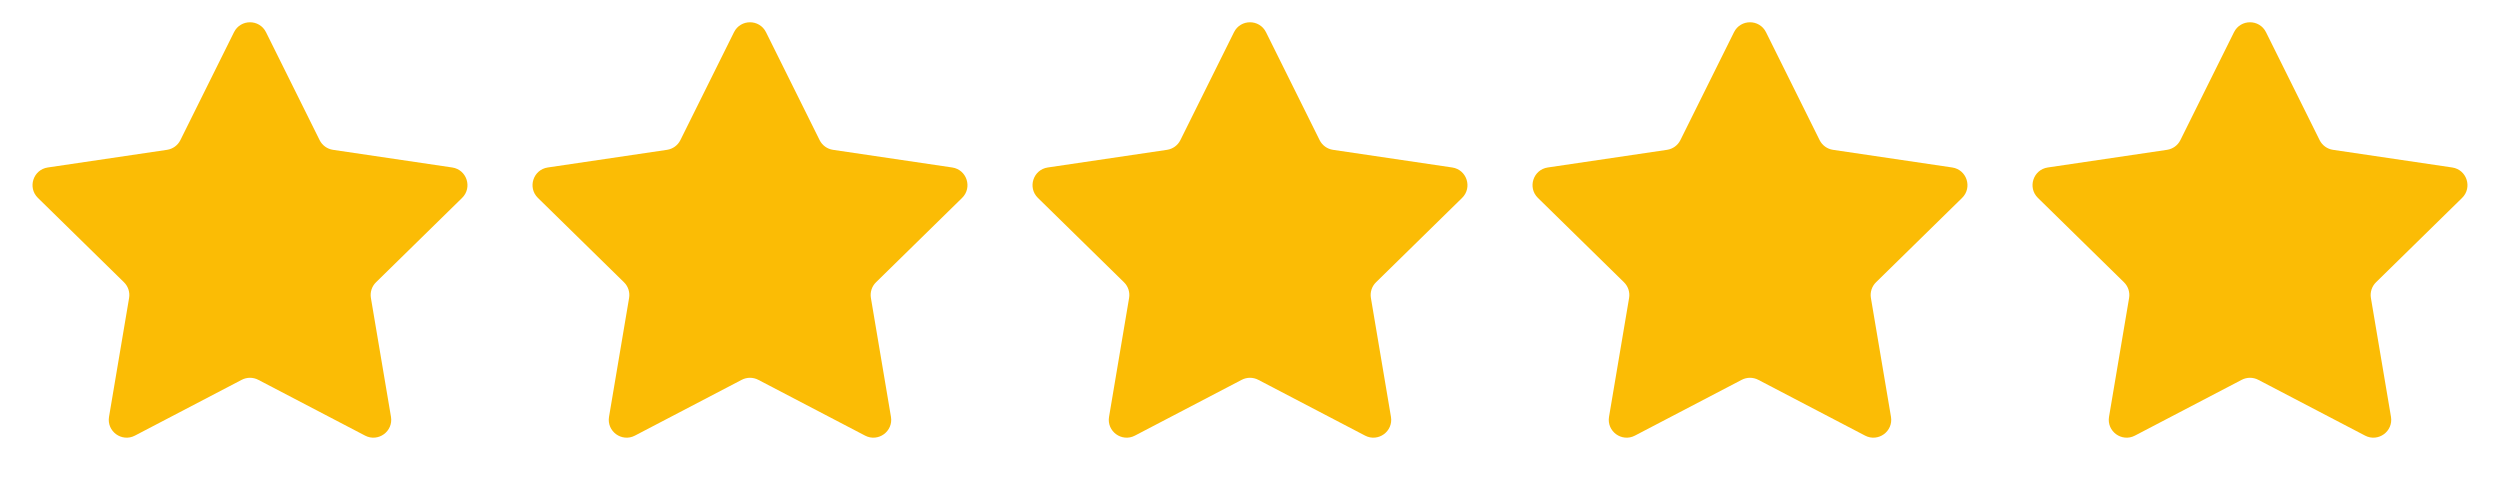
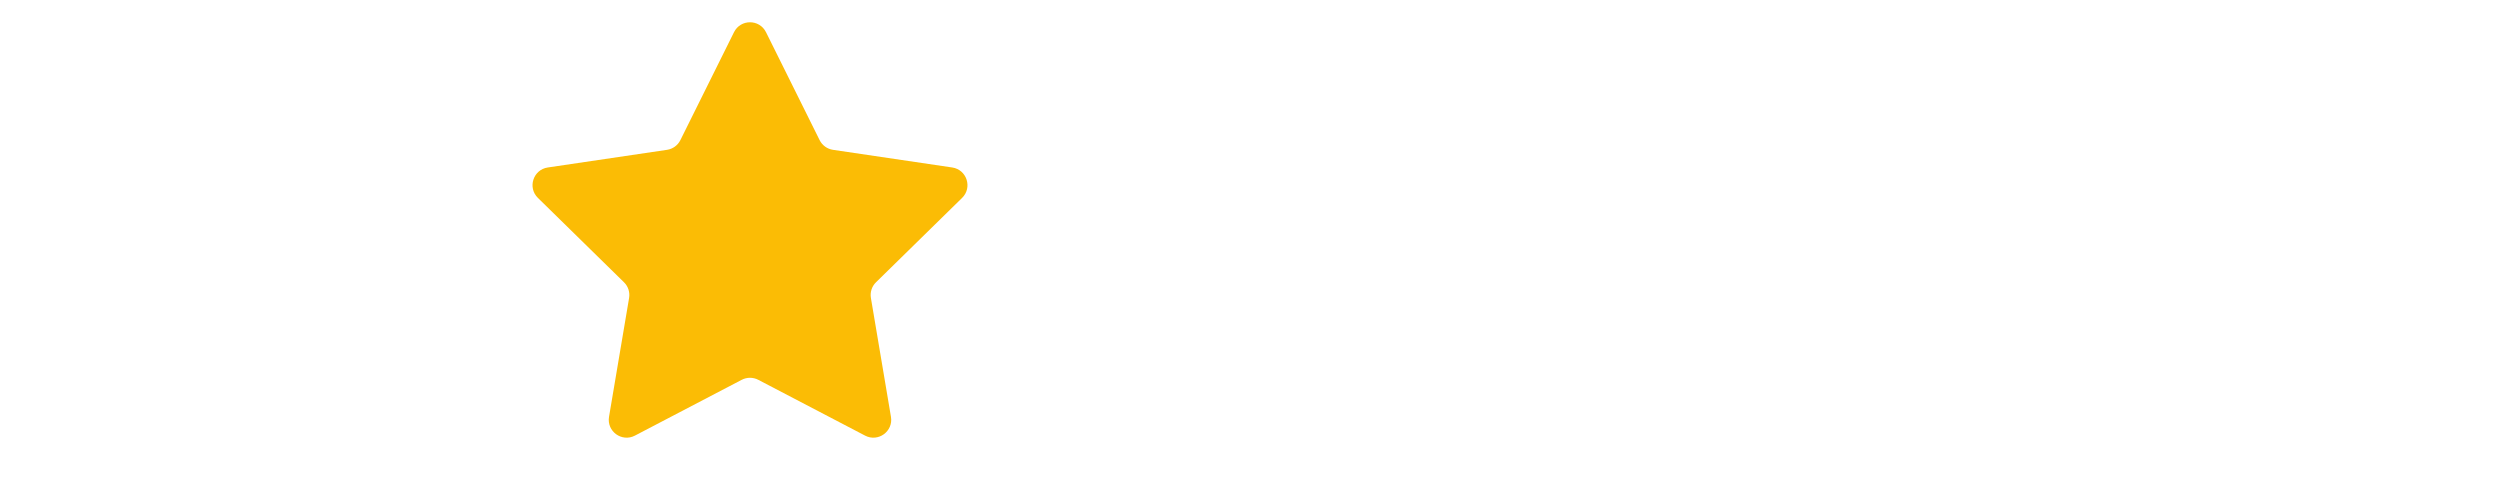
<svg xmlns="http://www.w3.org/2000/svg" width="105" height="21" viewBox="0 0 105 21" fill="none">
-   <path d="M9.828 1.352C10.104 0.797 10.896 0.797 11.172 1.352L13.424 5.885C13.533 6.105 13.743 6.257 13.986 6.293L18.993 7.034C19.606 7.125 19.851 7.878 19.408 8.312L15.793 11.855C15.617 12.026 15.537 12.273 15.578 12.515L16.421 17.506C16.524 18.117 15.883 18.583 15.334 18.296L10.847 15.952C10.63 15.839 10.37 15.839 10.153 15.952L5.666 18.296C5.117 18.583 4.476 18.117 4.579 17.506L5.422 12.515C5.463 12.273 5.382 12.026 5.207 11.855L1.592 8.312C1.149 7.878 1.394 7.125 2.007 7.034L7.014 6.293C7.257 6.257 7.467 6.105 7.576 5.885L9.828 1.352Z" fill="#FBBC05" />
  <path d="M30.828 1.352C31.104 0.797 31.896 0.797 32.172 1.352L34.424 5.885C34.533 6.105 34.743 6.257 34.986 6.293L39.993 7.034C40.606 7.125 40.851 7.878 40.408 8.312L36.793 11.855C36.617 12.026 36.537 12.273 36.578 12.515L37.42 17.506C37.524 18.117 36.883 18.583 36.334 18.296L31.847 15.952C31.63 15.839 31.37 15.839 31.153 15.952L26.666 18.296C26.117 18.583 25.476 18.117 25.579 17.506L26.422 12.515C26.463 12.273 26.383 12.026 26.207 11.855L22.592 8.312C22.149 7.878 22.394 7.125 23.007 7.034L28.014 6.293C28.257 6.257 28.467 6.105 28.576 5.885L30.828 1.352Z" fill="#FBBC05" />
-   <path d="M51.828 1.352C52.104 0.797 52.896 0.797 53.172 1.352L55.424 5.885C55.533 6.105 55.743 6.257 55.986 6.293L60.993 7.034C61.606 7.125 61.851 7.878 61.408 8.312L57.793 11.855C57.617 12.026 57.537 12.273 57.578 12.515L58.42 17.506C58.524 18.117 57.883 18.583 57.334 18.296L52.847 15.952C52.63 15.839 52.37 15.839 52.153 15.952L47.666 18.296C47.117 18.583 46.476 18.117 46.58 17.506L47.422 12.515C47.463 12.273 47.383 12.026 47.207 11.855L43.592 8.312C43.149 7.878 43.394 7.125 44.007 7.034L49.014 6.293C49.257 6.257 49.467 6.105 49.576 5.885L51.828 1.352Z" fill="#FBBC05" />
-   <path d="M72.828 1.352C73.104 0.797 73.896 0.797 74.172 1.352L76.424 5.885C76.533 6.105 76.743 6.257 76.986 6.293L81.993 7.034C82.606 7.125 82.851 7.878 82.408 8.312L78.793 11.855C78.618 12.026 78.537 12.273 78.578 12.515L79.421 17.506C79.524 18.117 78.883 18.583 78.334 18.296L73.847 15.952C73.63 15.839 73.37 15.839 73.153 15.952L68.666 18.296C68.117 18.583 67.476 18.117 67.579 17.506L68.422 12.515C68.463 12.273 68.382 12.026 68.207 11.855L64.592 8.312C64.149 7.878 64.394 7.125 65.007 7.034L70.014 6.293C70.257 6.257 70.467 6.105 70.576 5.885L72.828 1.352Z" fill="#FBBC05" />
-   <path d="M93.828 1.352C94.104 0.797 94.896 0.797 95.172 1.352L97.424 5.885C97.533 6.105 97.743 6.257 97.986 6.293L102.993 7.034C103.606 7.125 103.851 7.878 103.408 8.312L99.793 11.855C99.618 12.026 99.537 12.273 99.578 12.515L100.421 17.506C100.524 18.117 99.883 18.583 99.334 18.296L94.847 15.952C94.63 15.839 94.37 15.839 94.153 15.952L89.666 18.296C89.117 18.583 88.476 18.117 88.579 17.506L89.422 12.515C89.463 12.273 89.382 12.026 89.207 11.855L85.592 8.312C85.149 7.878 85.394 7.125 86.007 7.034L91.014 6.293C91.257 6.257 91.467 6.105 91.576 5.885L93.828 1.352Z" fill="#FBBC05" />
</svg>